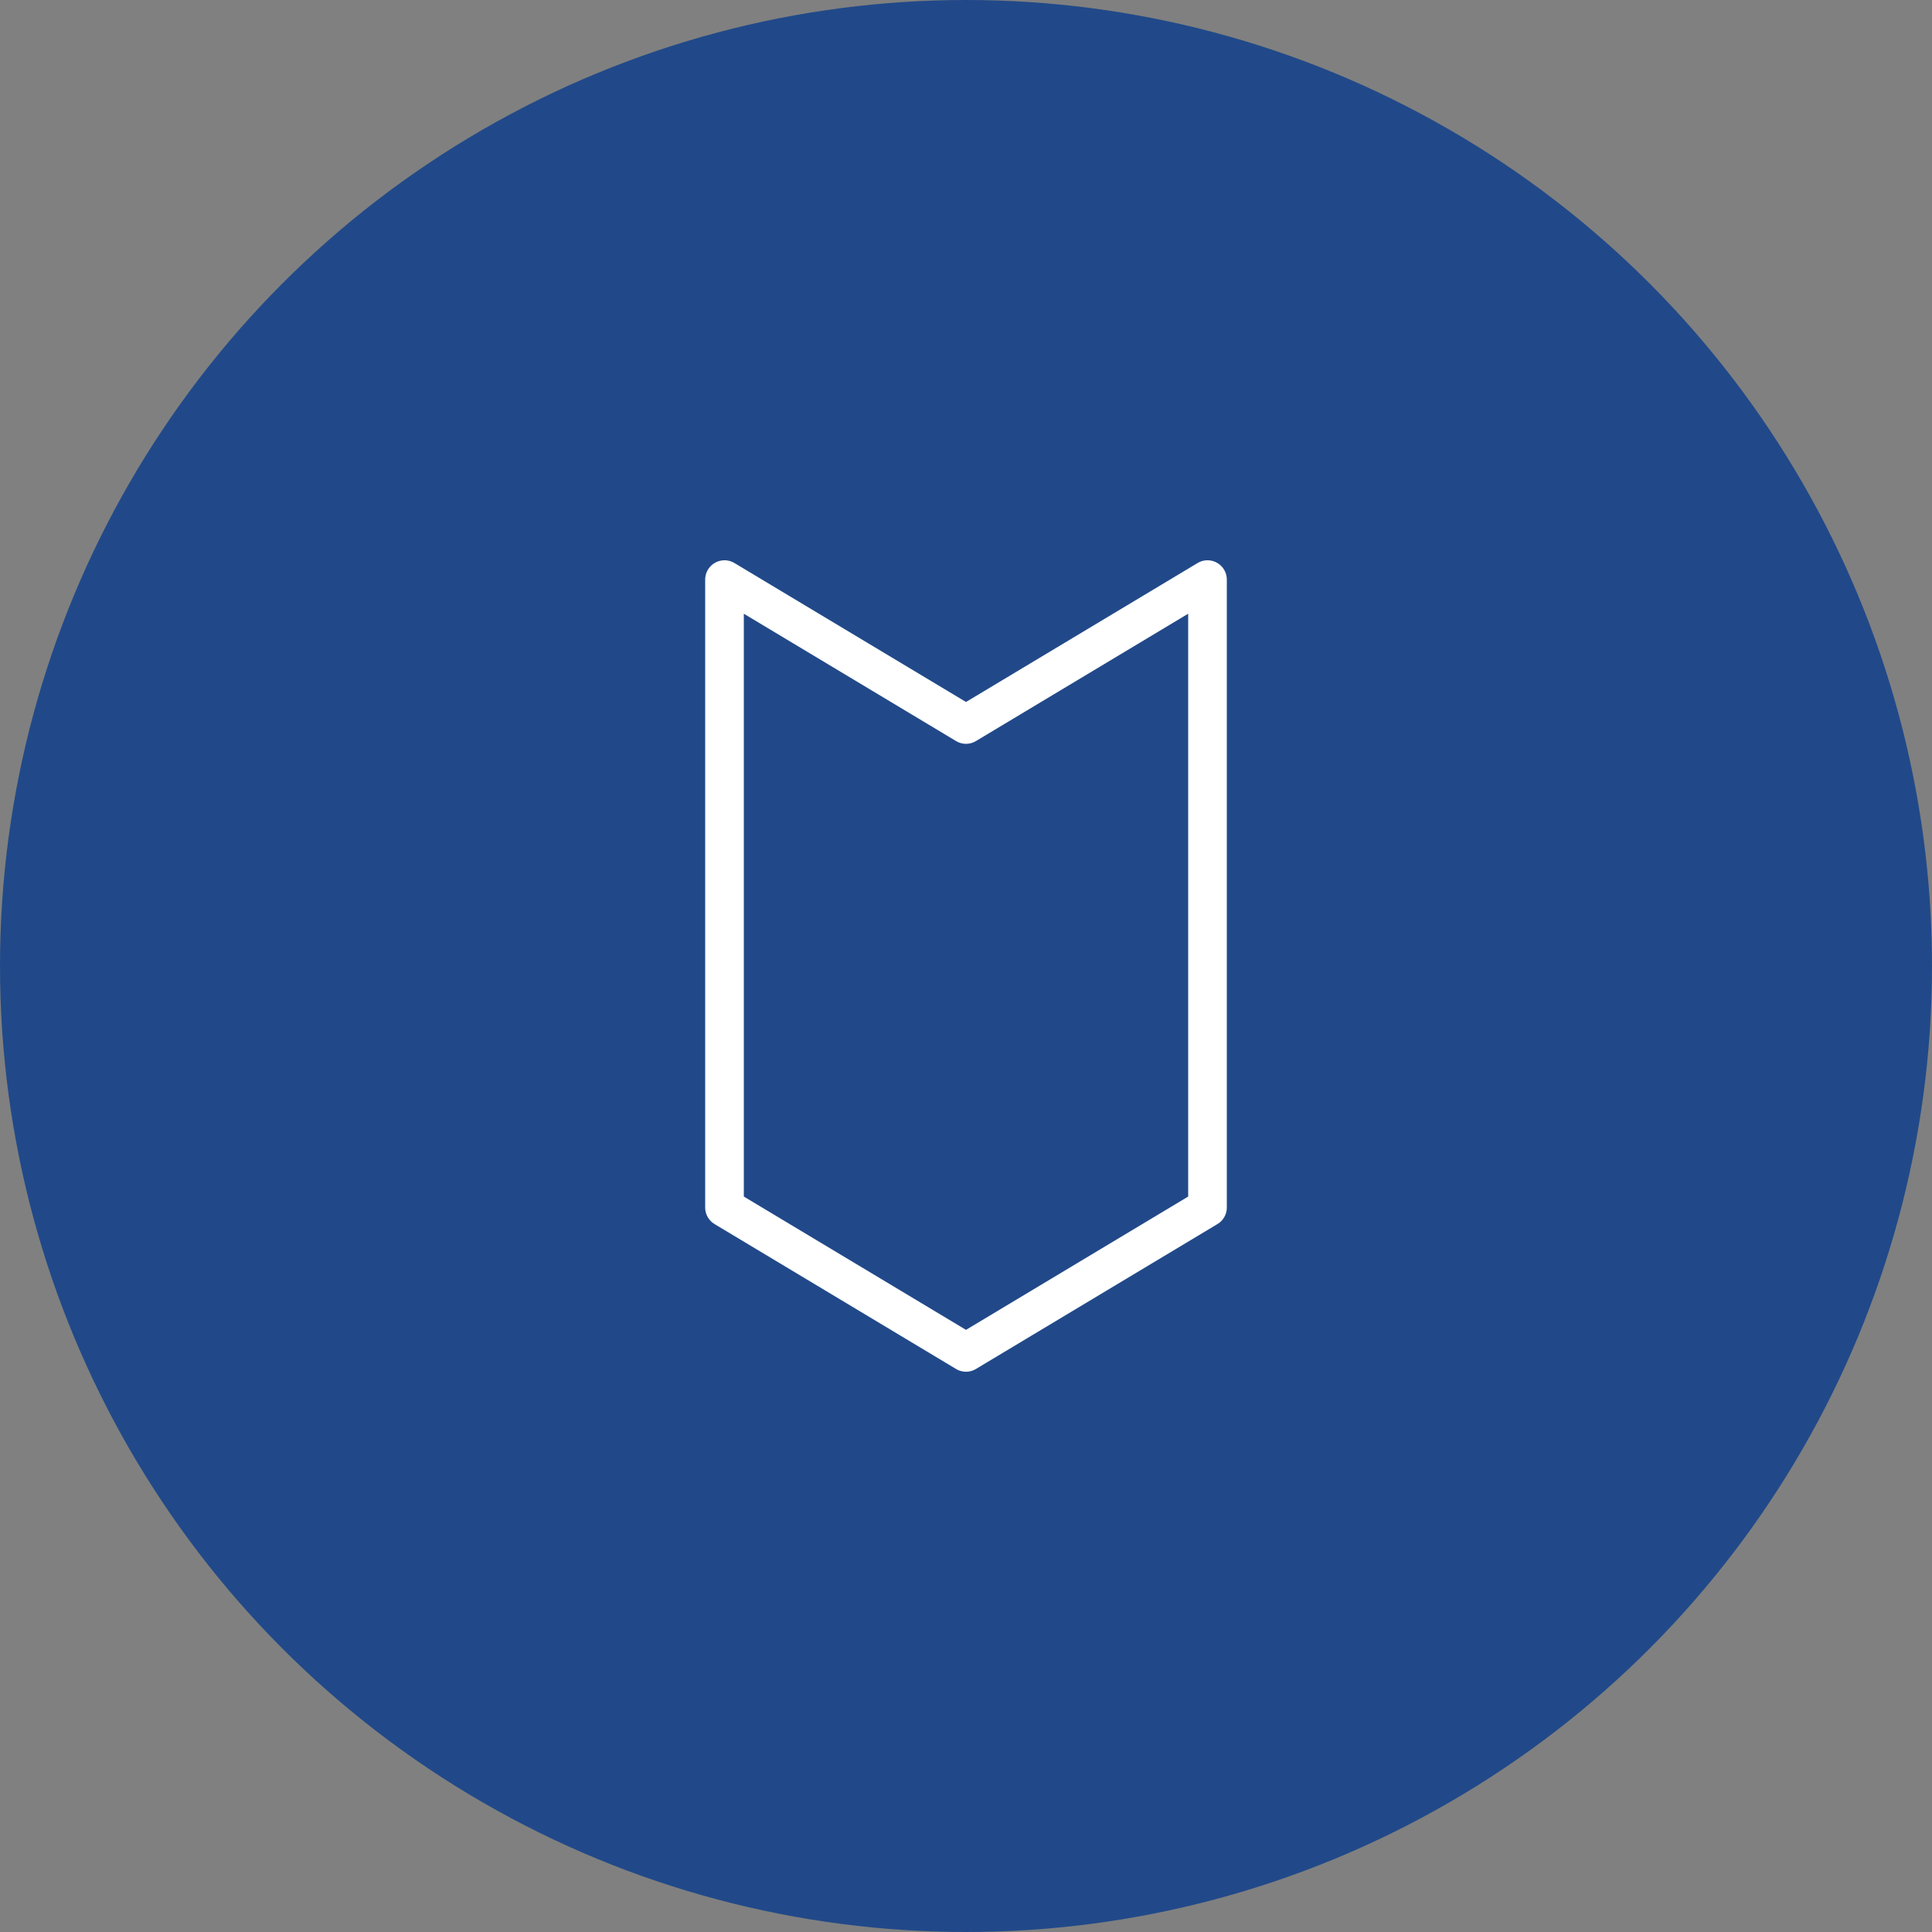
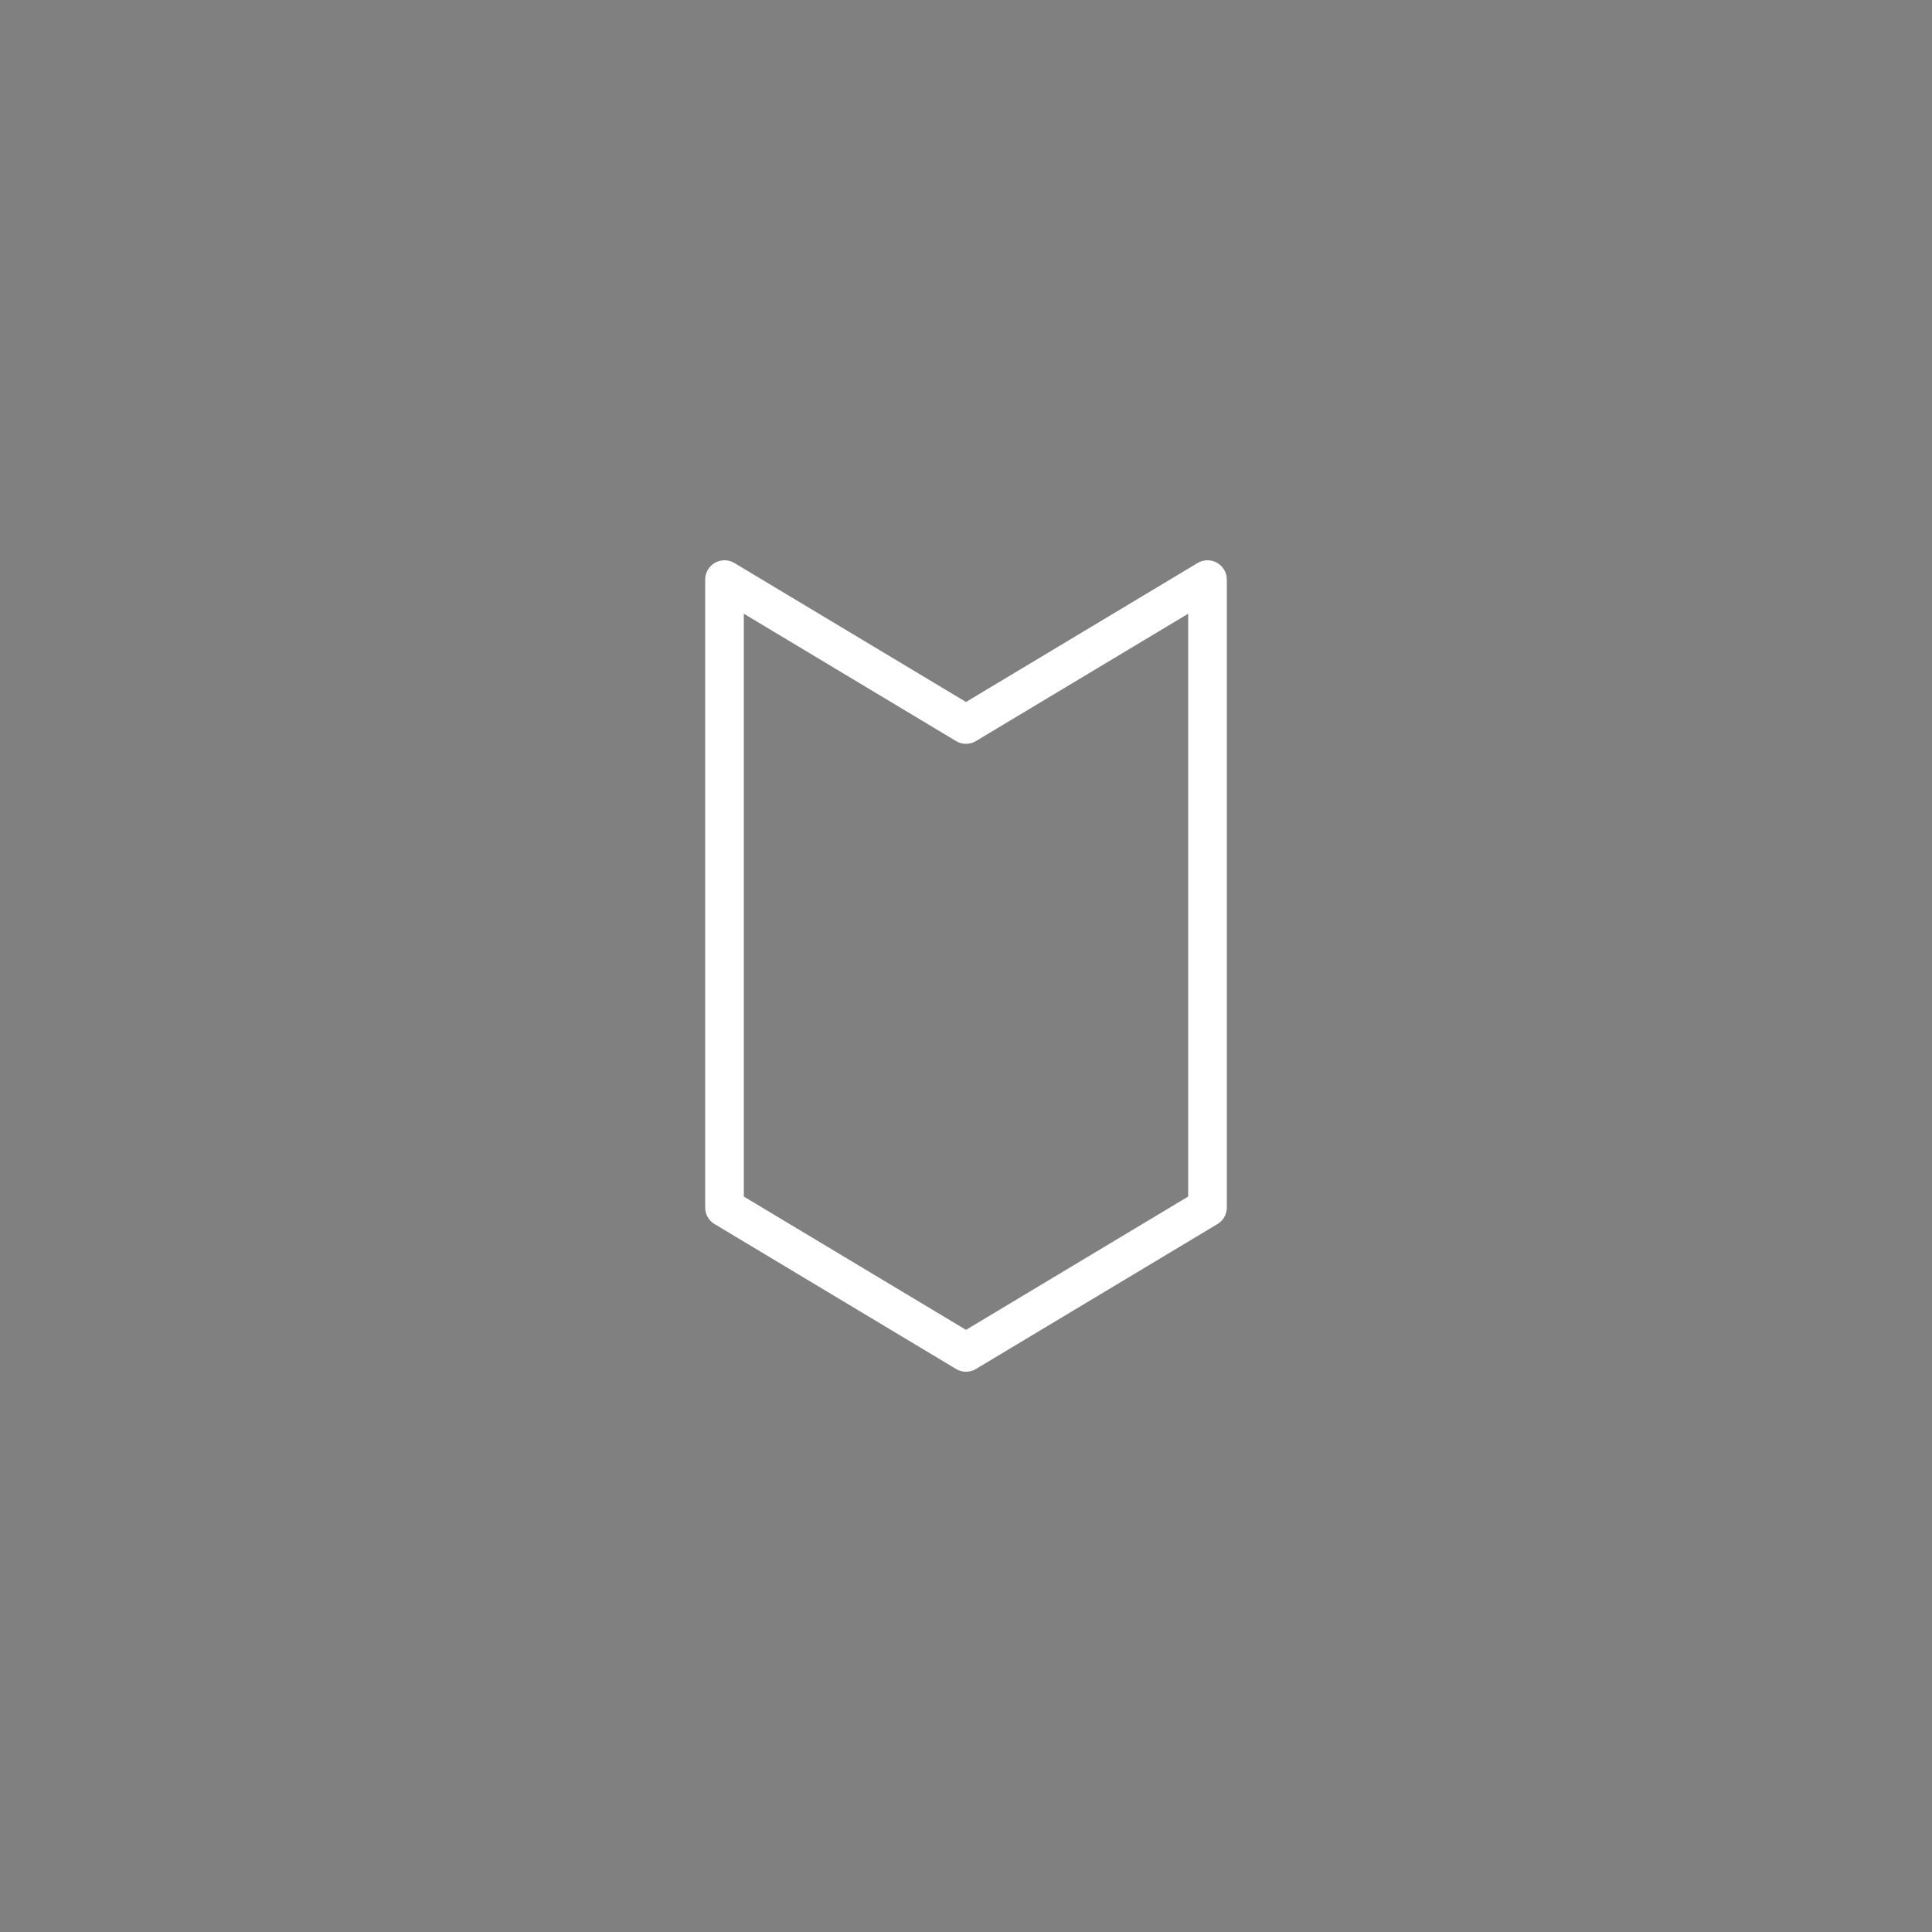
<svg xmlns="http://www.w3.org/2000/svg" width="100" height="100" viewBox="0 0 100 100" fill="none">
  <rect x="0" y="0" width="100" height="100" fill="#808080" stroke="none" />
-   <circle cx="50" cy="50" r="50" fill="#214989" />
  <path d="M62.5 62.5V30L50 37.5L37.5 30V62.5L50 70L62.5 62.5Z" stroke="white" stroke-width="2" stroke-linecap="round" stroke-linejoin="round" />
</svg>